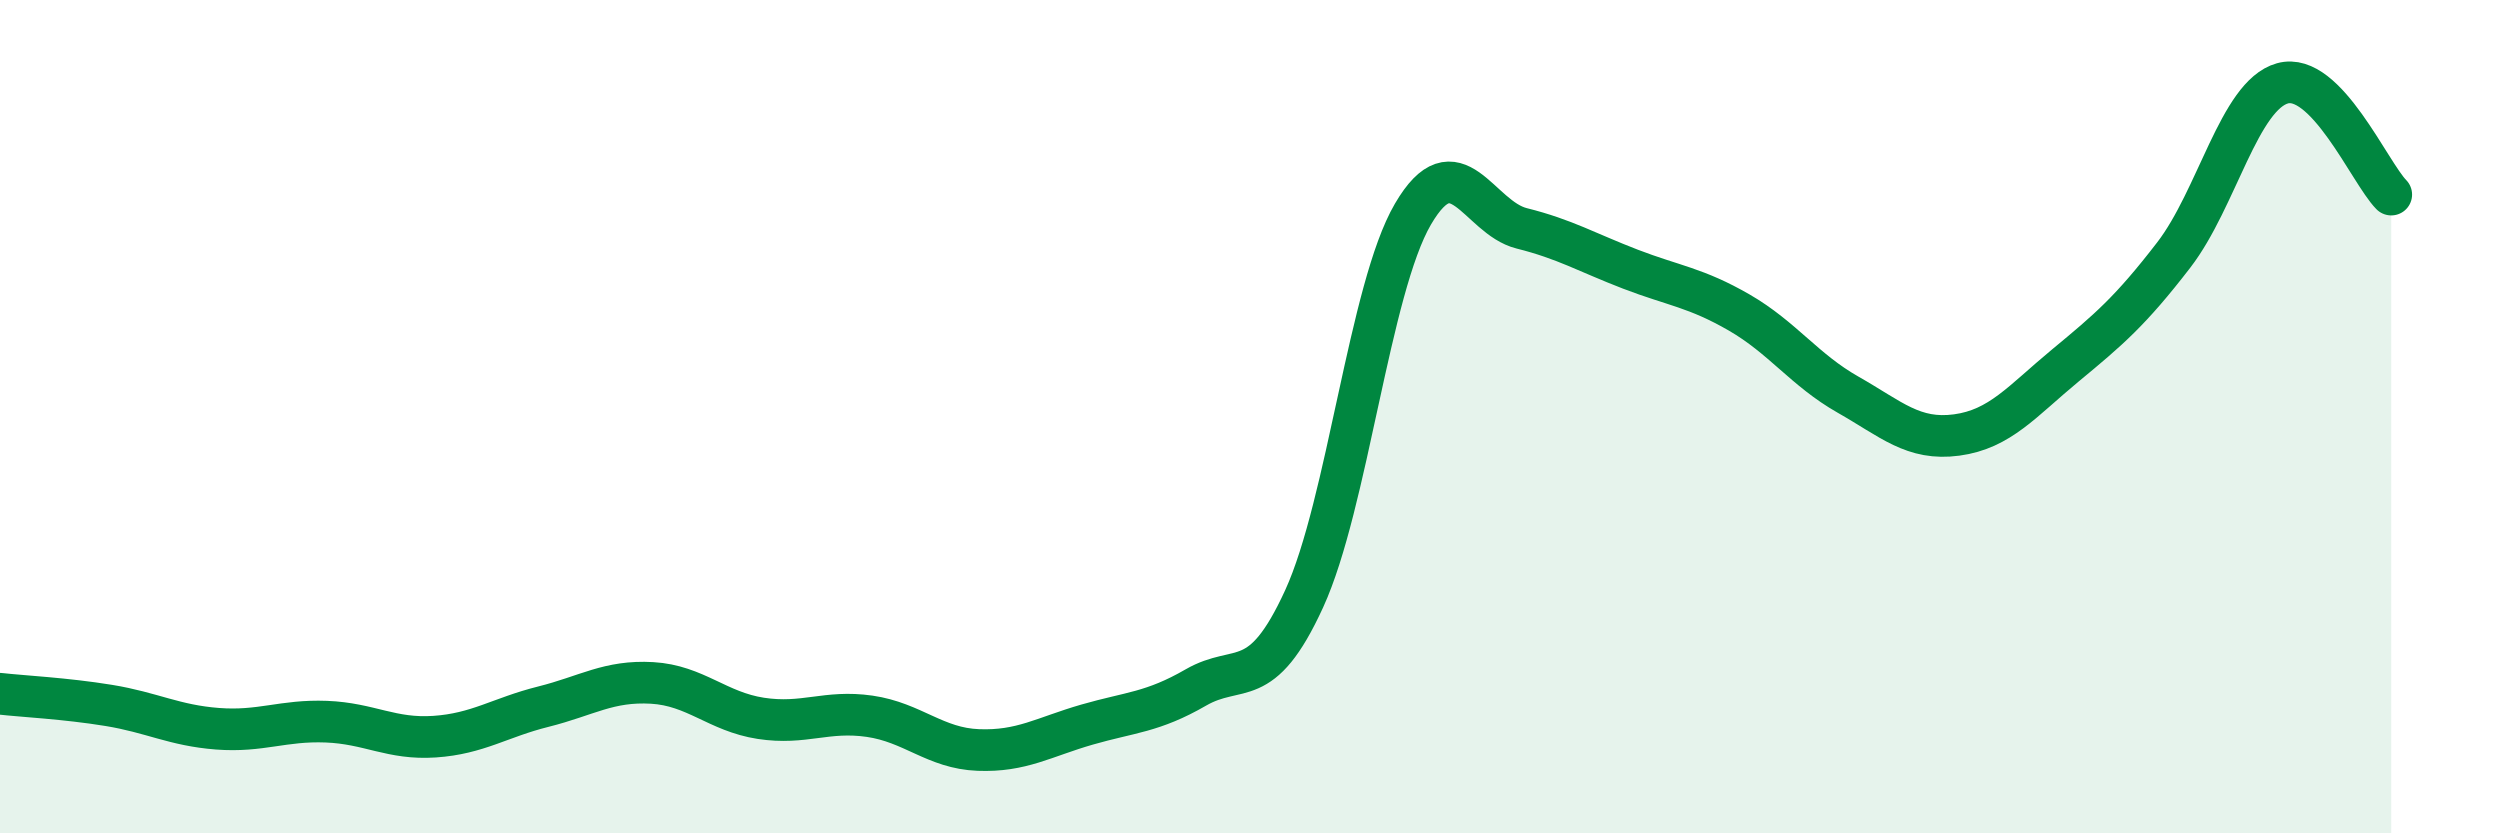
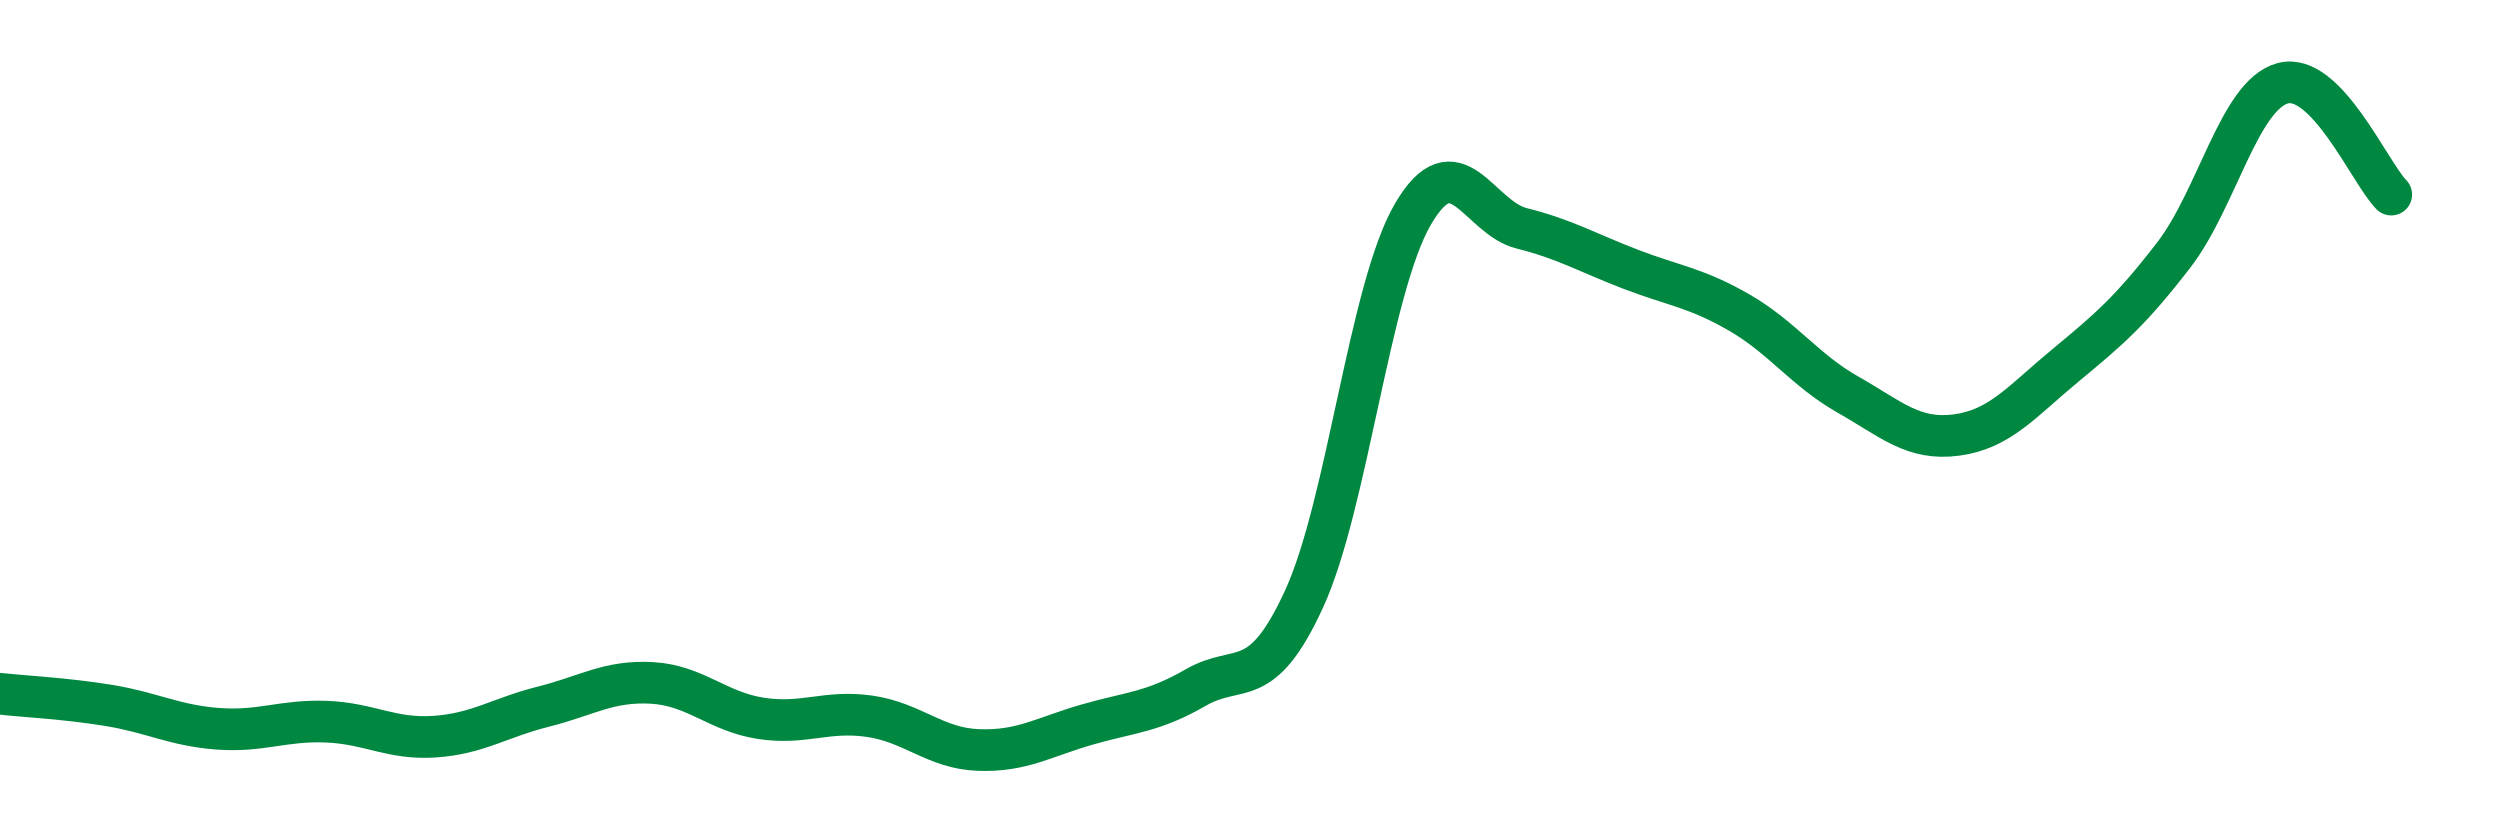
<svg xmlns="http://www.w3.org/2000/svg" width="60" height="20" viewBox="0 0 60 20">
-   <path d="M 0,16.65 C 0.52,16.71 1.57,16.76 2.61,16.93 C 3.65,17.1 4.18,17.41 5.22,17.49 C 6.26,17.57 6.79,17.28 7.83,17.32 C 8.87,17.36 9.39,17.75 10.43,17.68 C 11.47,17.61 12,17.22 13.04,16.96 C 14.08,16.7 14.61,16.33 15.65,16.39 C 16.69,16.45 17.22,17.08 18.26,17.24 C 19.3,17.4 19.83,17.04 20.87,17.19 C 21.91,17.34 22.44,17.96 23.48,18 C 24.52,18.04 25.05,17.69 26.09,17.39 C 27.13,17.09 27.66,17.1 28.7,16.5 C 29.74,15.9 30.26,16.64 31.3,14.37 C 32.34,12.1 32.87,6.92 33.91,5.14 C 34.95,3.36 35.48,5.22 36.52,5.48 C 37.56,5.74 38.09,6.06 39.13,6.46 C 40.17,6.86 40.7,6.9 41.74,7.5 C 42.78,8.1 43.31,8.88 44.35,9.47 C 45.39,10.06 45.92,10.58 46.96,10.44 C 48,10.3 48.53,9.63 49.57,8.77 C 50.61,7.91 51.13,7.47 52.17,6.12 C 53.21,4.77 53.74,2.29 54.78,2 C 55.82,1.71 56.87,4.14 57.39,4.67L57.39 20L0 20Z" fill="#008740" opacity="0.1" stroke-linecap="round" stroke-linejoin="round" />
  <path d="M 0,16.65 C 0.52,16.71 1.57,16.76 2.61,16.93 C 3.65,17.1 4.18,17.41 5.22,17.49 C 6.26,17.57 6.79,17.28 7.83,17.32 C 8.87,17.36 9.39,17.75 10.43,17.68 C 11.47,17.61 12,17.22 13.04,16.96 C 14.08,16.7 14.61,16.33 15.65,16.39 C 16.69,16.45 17.22,17.08 18.26,17.24 C 19.3,17.4 19.83,17.04 20.87,17.19 C 21.91,17.34 22.44,17.96 23.48,18 C 24.52,18.04 25.05,17.69 26.09,17.39 C 27.13,17.09 27.66,17.1 28.7,16.5 C 29.74,15.9 30.26,16.64 31.3,14.37 C 32.34,12.1 32.87,6.92 33.91,5.14 C 34.95,3.36 35.48,5.22 36.52,5.48 C 37.56,5.74 38.09,6.06 39.13,6.46 C 40.17,6.86 40.7,6.9 41.74,7.5 C 42.78,8.1 43.31,8.88 44.35,9.47 C 45.39,10.06 45.92,10.58 46.96,10.44 C 48,10.3 48.53,9.63 49.57,8.77 C 50.61,7.91 51.13,7.47 52.17,6.12 C 53.21,4.77 53.74,2.29 54.78,2 C 55.82,1.71 56.87,4.14 57.39,4.67" stroke="#008740" stroke-width="1" fill="none" stroke-linecap="round" stroke-linejoin="round" />
</svg>